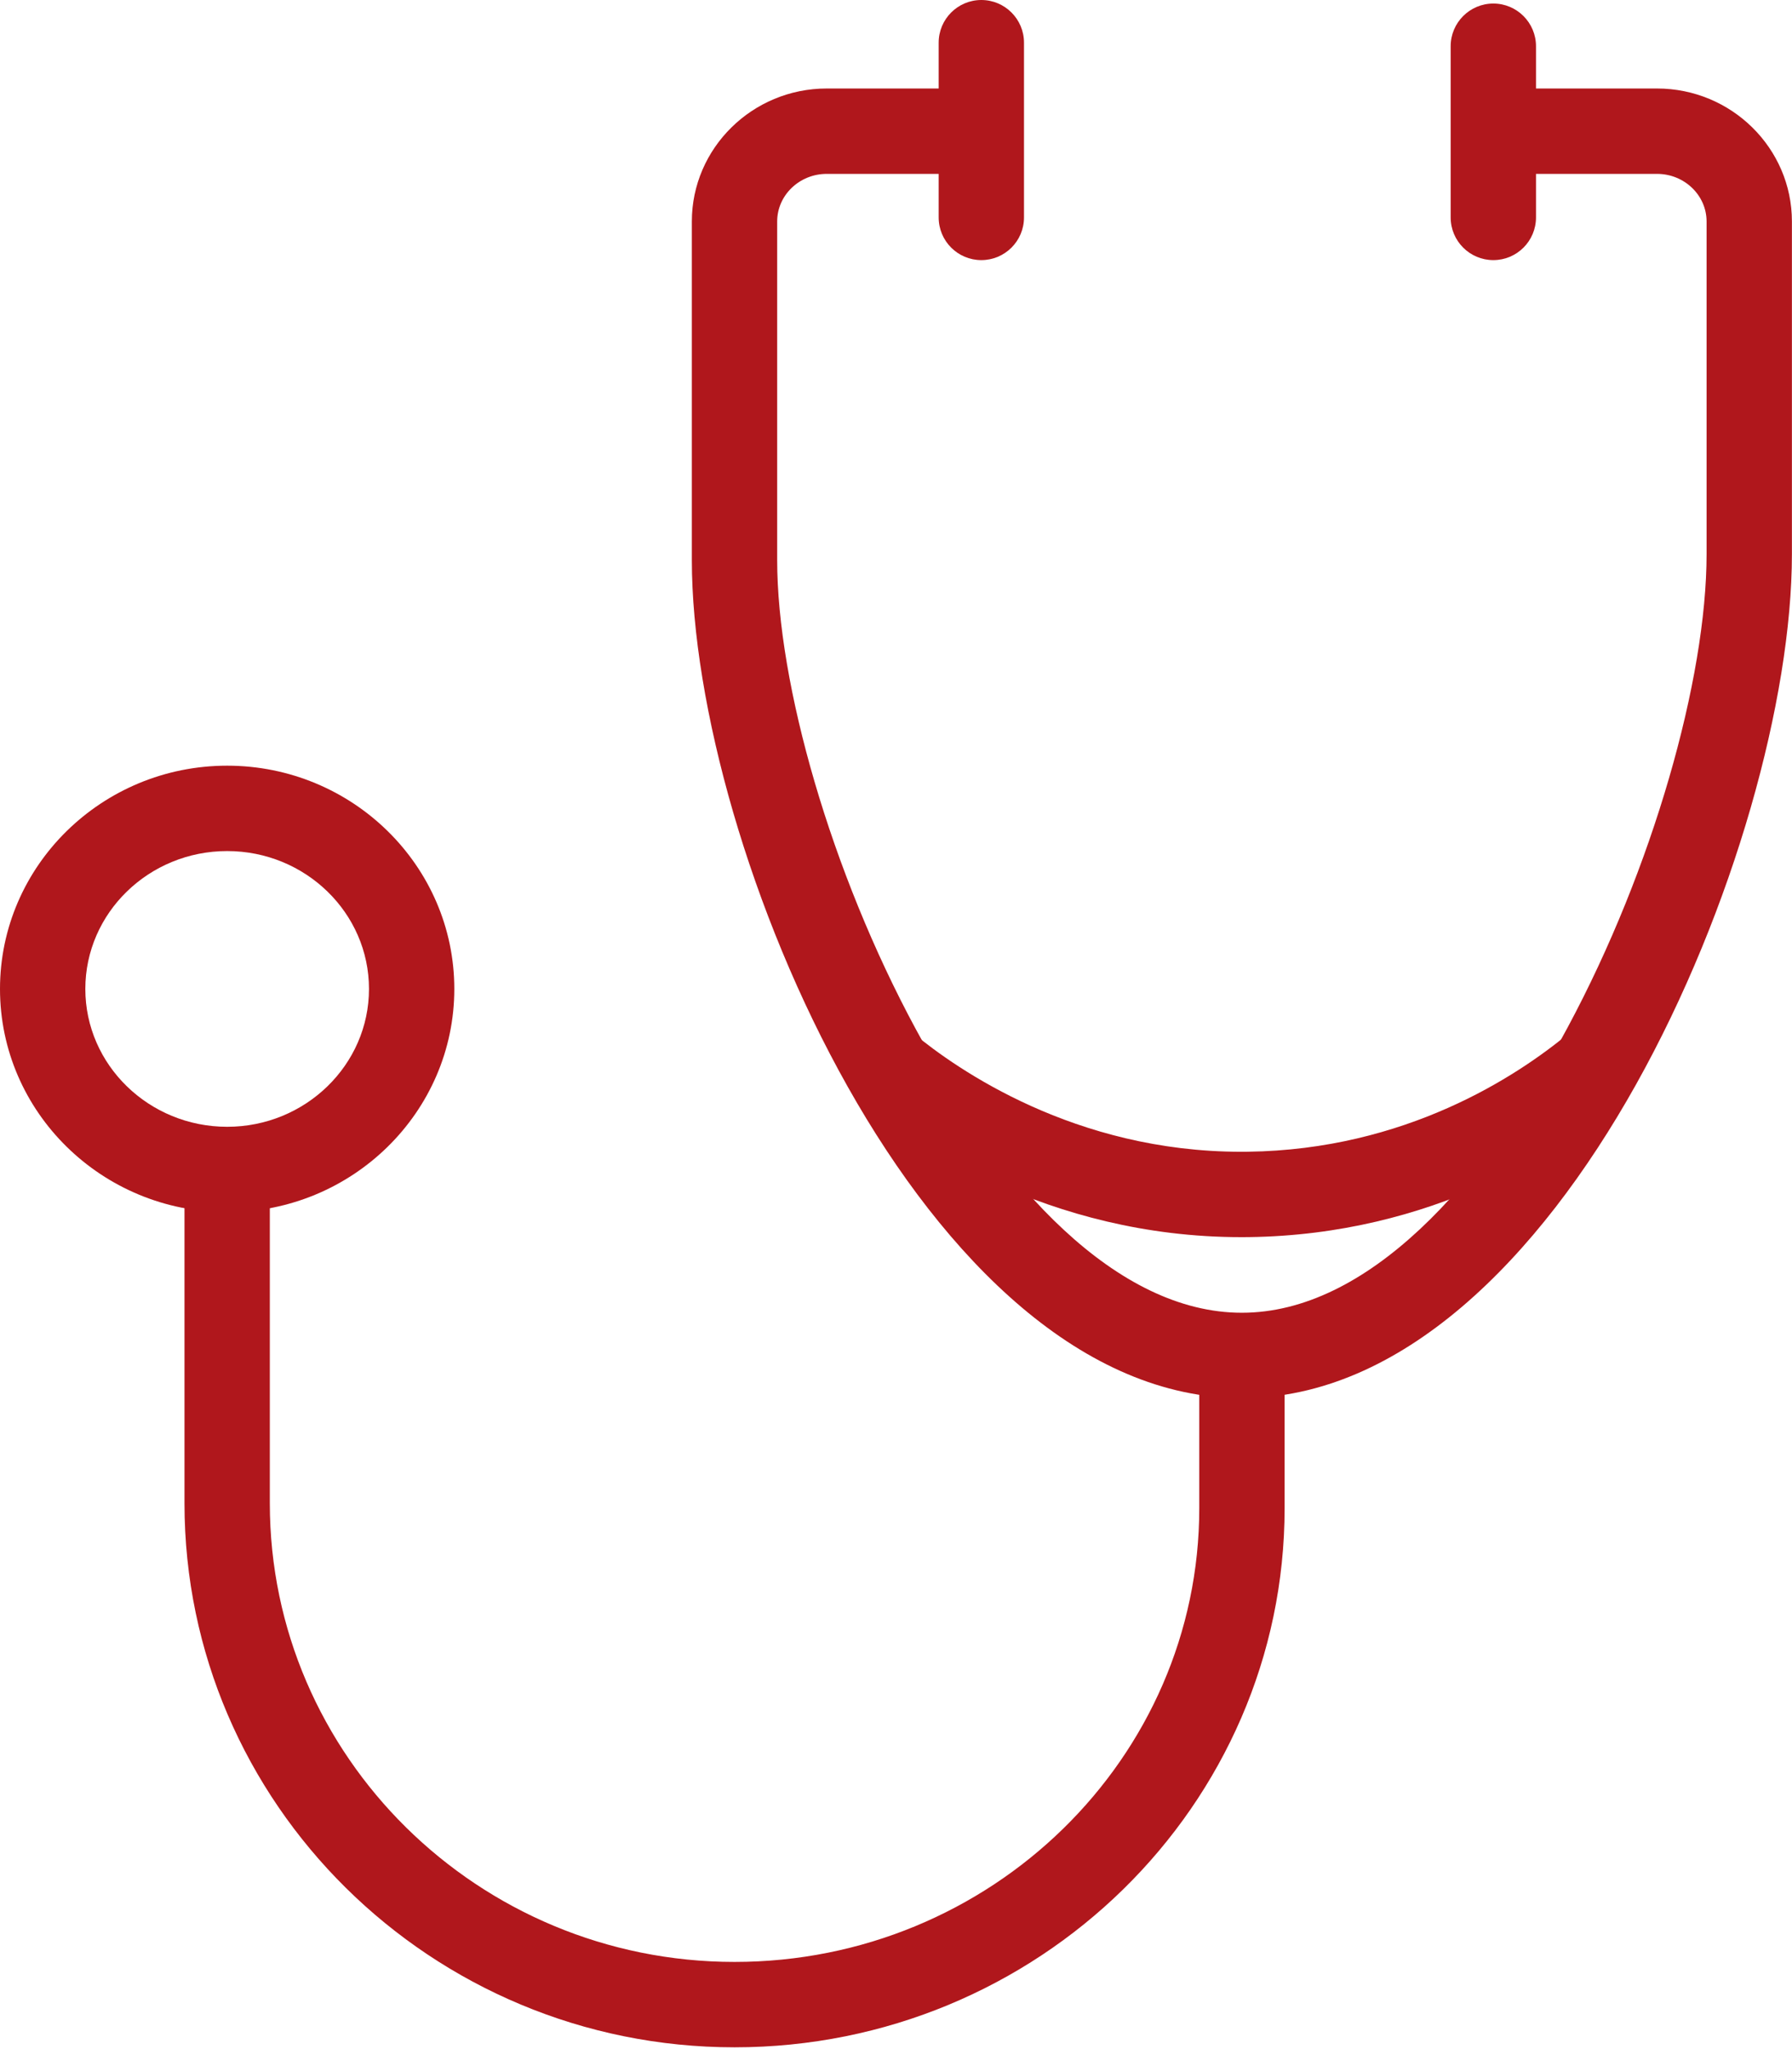
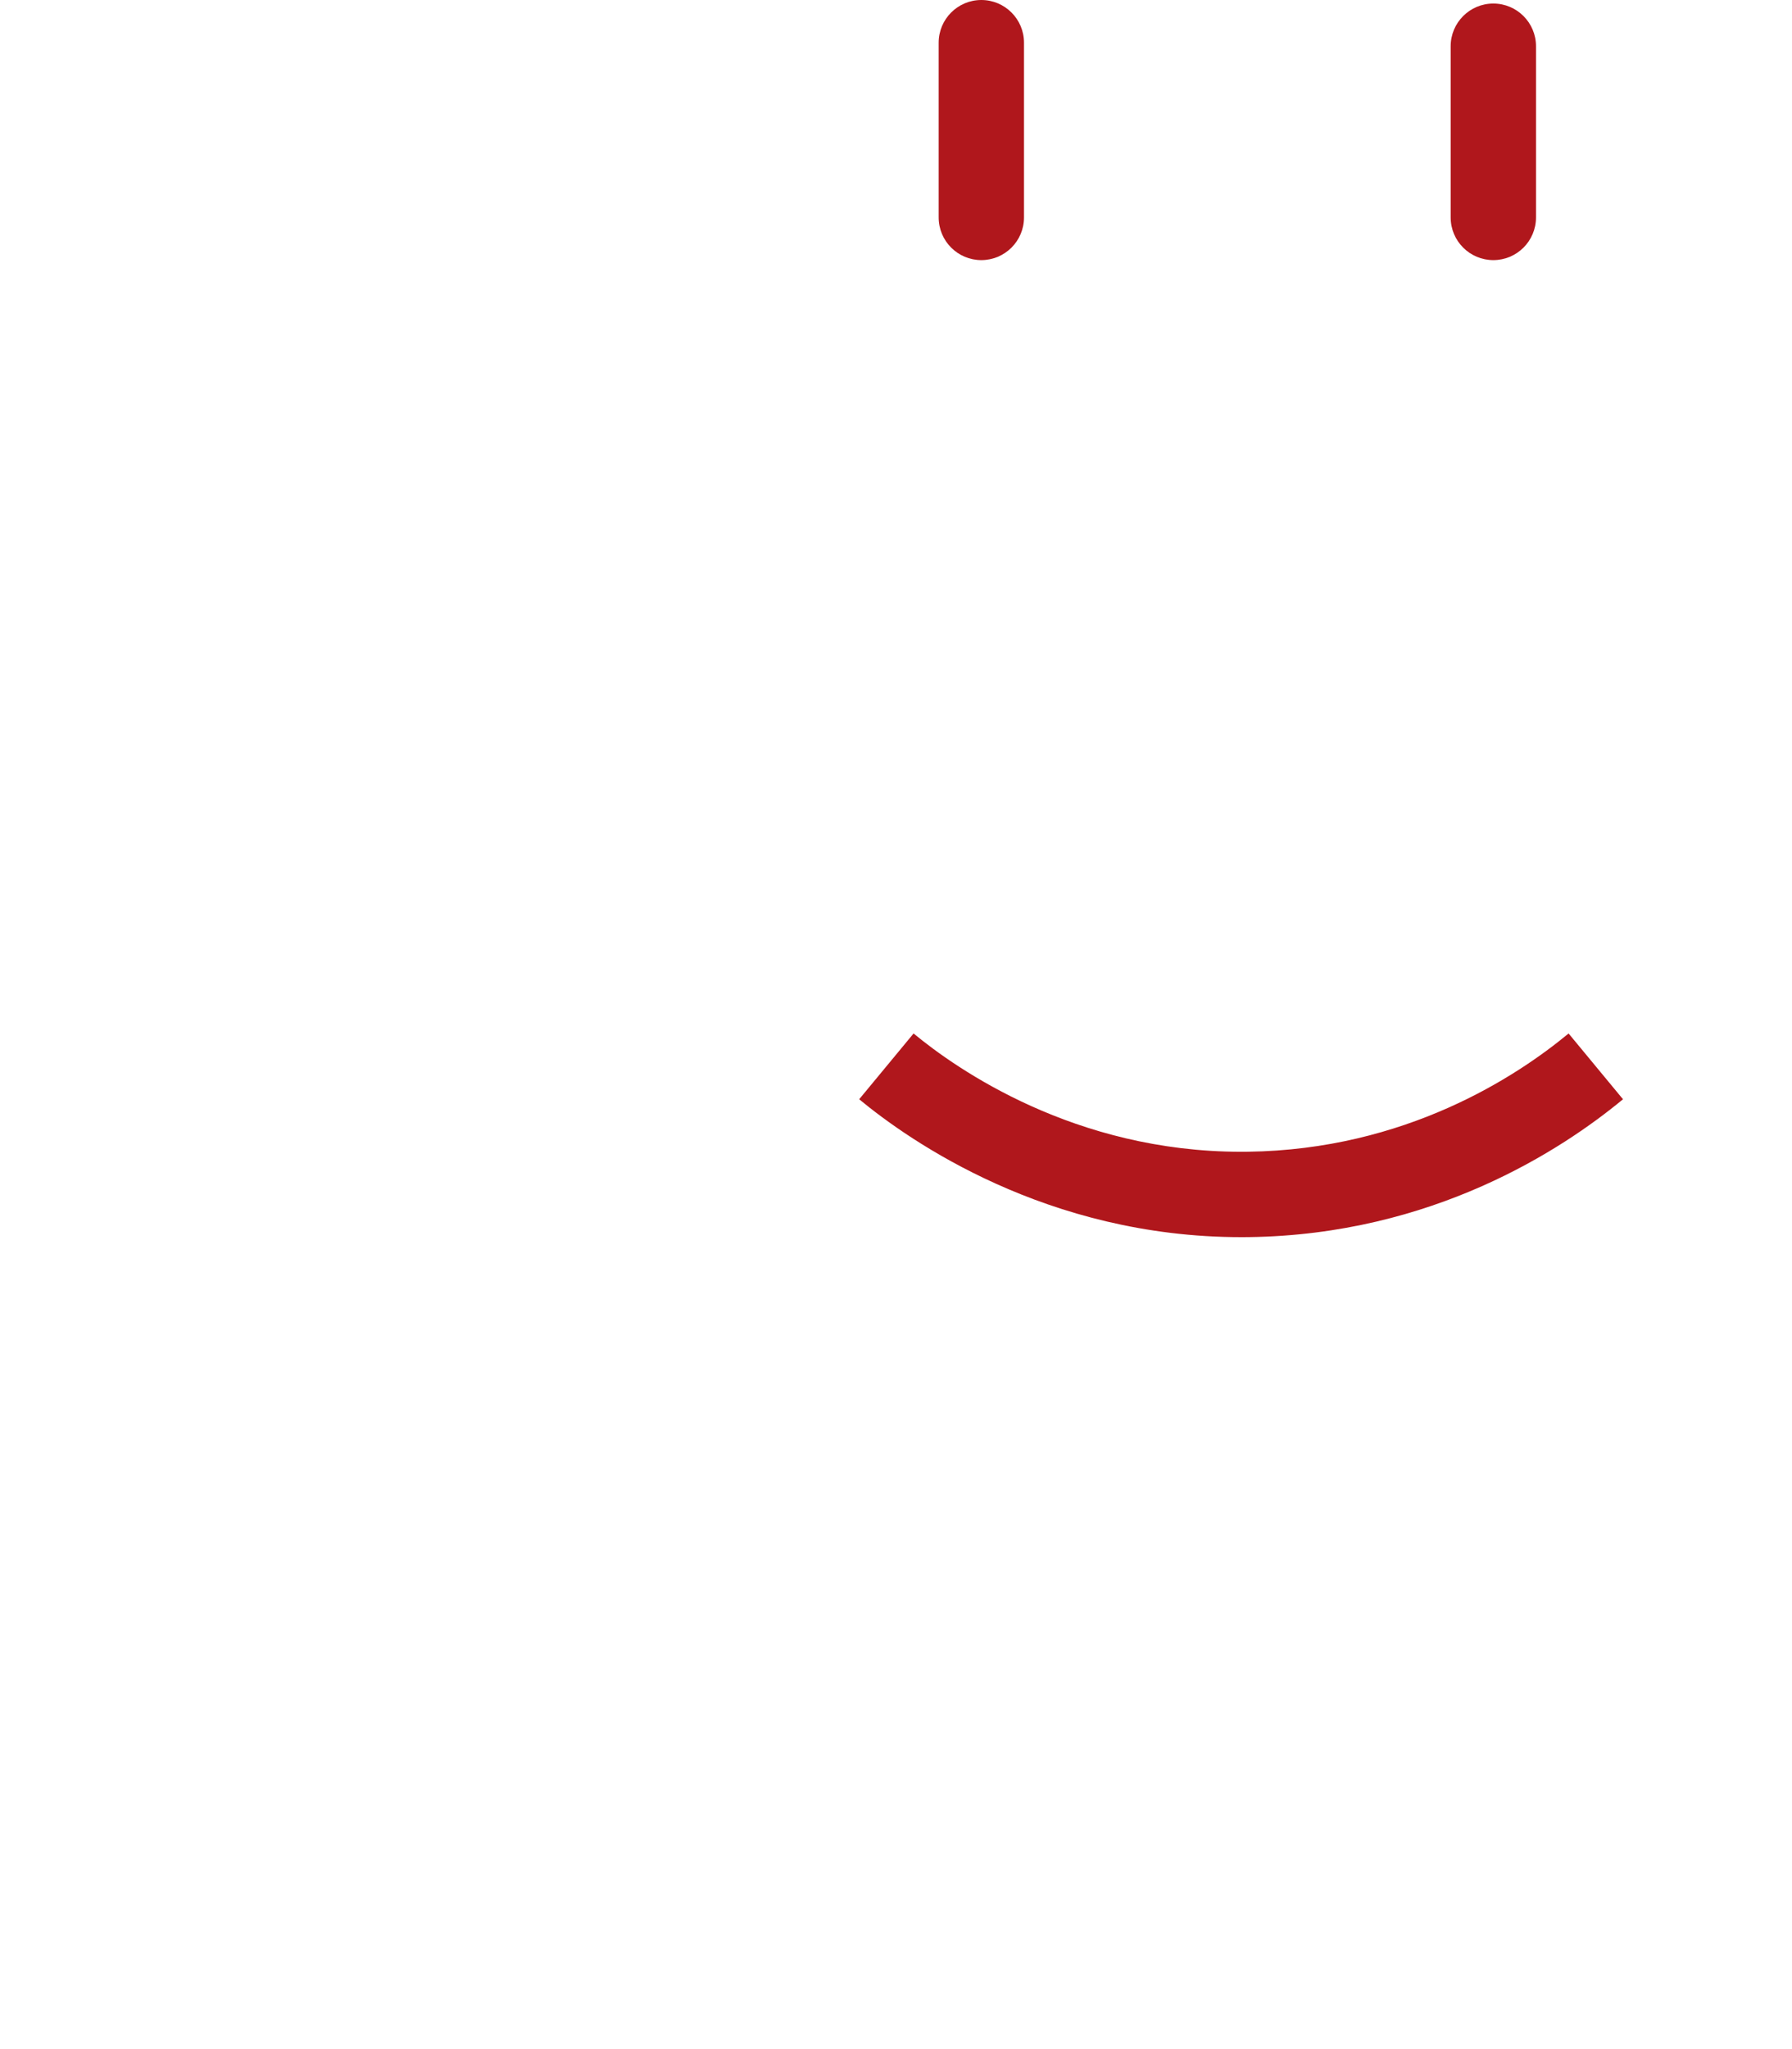
<svg xmlns="http://www.w3.org/2000/svg" width="42" height="48" fill="none">
  <rect id="backgroundrect" width="100%" height="100%" x="0" y="0" fill="none" stroke="none" />
  <g class="currentLayer" style="">
    <title>Layer 1</title>
-     <path d="M29.106,32.751 C21.659,32.751 16.215,19.84 16.215,13.119 V5.188 C16.215,3.471 17.633,2.073 19.377,2.073 H22.62 V4.073 H19.377 C18.736,4.073 18.215,4.574 18.215,5.188 V13.119 C18.215,18.925 23.256,30.751 29.106,30.751 C34.956,30.751 39.998,18.832 39.998,12.979 V5.188 C39.998,4.574 39.477,4.073 38.836,4.073 H35.593 V2.073 H38.836 C40.58,2.073 41.998,3.471 41.998,5.188 V12.979 C41.998,19.748 36.554,32.751 29.106,32.751 z" fill="#b0171c" id="svg_1" class="" />
-     <path d="M17.216,47.958 C10.107,47.958 4.324,42.242 4.324,35.214 V27.395 H6.324 V35.214 C6.324,41.139 11.21,45.958 17.216,45.958 C23.222,45.958 28.108,41.189 28.108,35.326 V31.751 H30.108 V35.326 C30.108,42.292 24.325,47.958 17.216,47.958 z" fill="#b0171c" id="svg_2" class="" />
    <path d="M23,6.093 C22.448,6.093 22,5.646 22,5.093 V1 C22,0.448 22.448,-4.577636758540393e-8 23,-4.577636758540393e-8 C23.552,-4.577636758540393e-8 24,0.448 24,1 V5.093 C24,5.646 23.552,6.093 23,6.093 z" fill="#b0171c" id="svg_3" class="" />
    <path d="M35,6.093 C34.448,6.093 34,5.646 34,5.093 V1.083 C34,0.531 34.448,0.083 35,0.083 C35.552,0.083 36,0.531 36,1.083 V5.093 C36,5.646 35.552,6.093 35,6.093 z" fill="#b0171c" id="svg_4" class="" />
-     <path d="M5.324,28.395 C2.389,28.395 0,26.049 0,23.166 C0,20.282 2.389,17.936 5.324,17.936 C8.26,17.936 10.648,20.282 10.648,23.166 C10.648,26.049 8.26,28.395 5.324,28.395 zM5.324,19.936 C3.491,19.936 2,21.384 2,23.166 C2,24.946 3.491,26.395 5.324,26.395 C7.157,26.395 8.648,24.946 8.648,23.166 C8.648,21.384 7.157,19.936 5.324,19.936 z" fill="#b0171c" id="svg_5" class="" />
    <path d="M29.092,28.98 C24.538,28.98 21.319,26.728 20.137,25.75 L21.412,24.209 C22.426,25.048 25.188,26.98 29.091,26.98 C29.143,26.98 29.193,26.98 29.245,26.979 C32.932,26.932 35.539,25.223 36.764,24.209 L38.039,25.75 C36.61,26.932 33.572,28.923 29.271,28.979 C29.211,28.98 29.151,28.98 29.092,28.98 z" fill="#b0171c" id="svg_6" class="" />
  </g>
</svg>